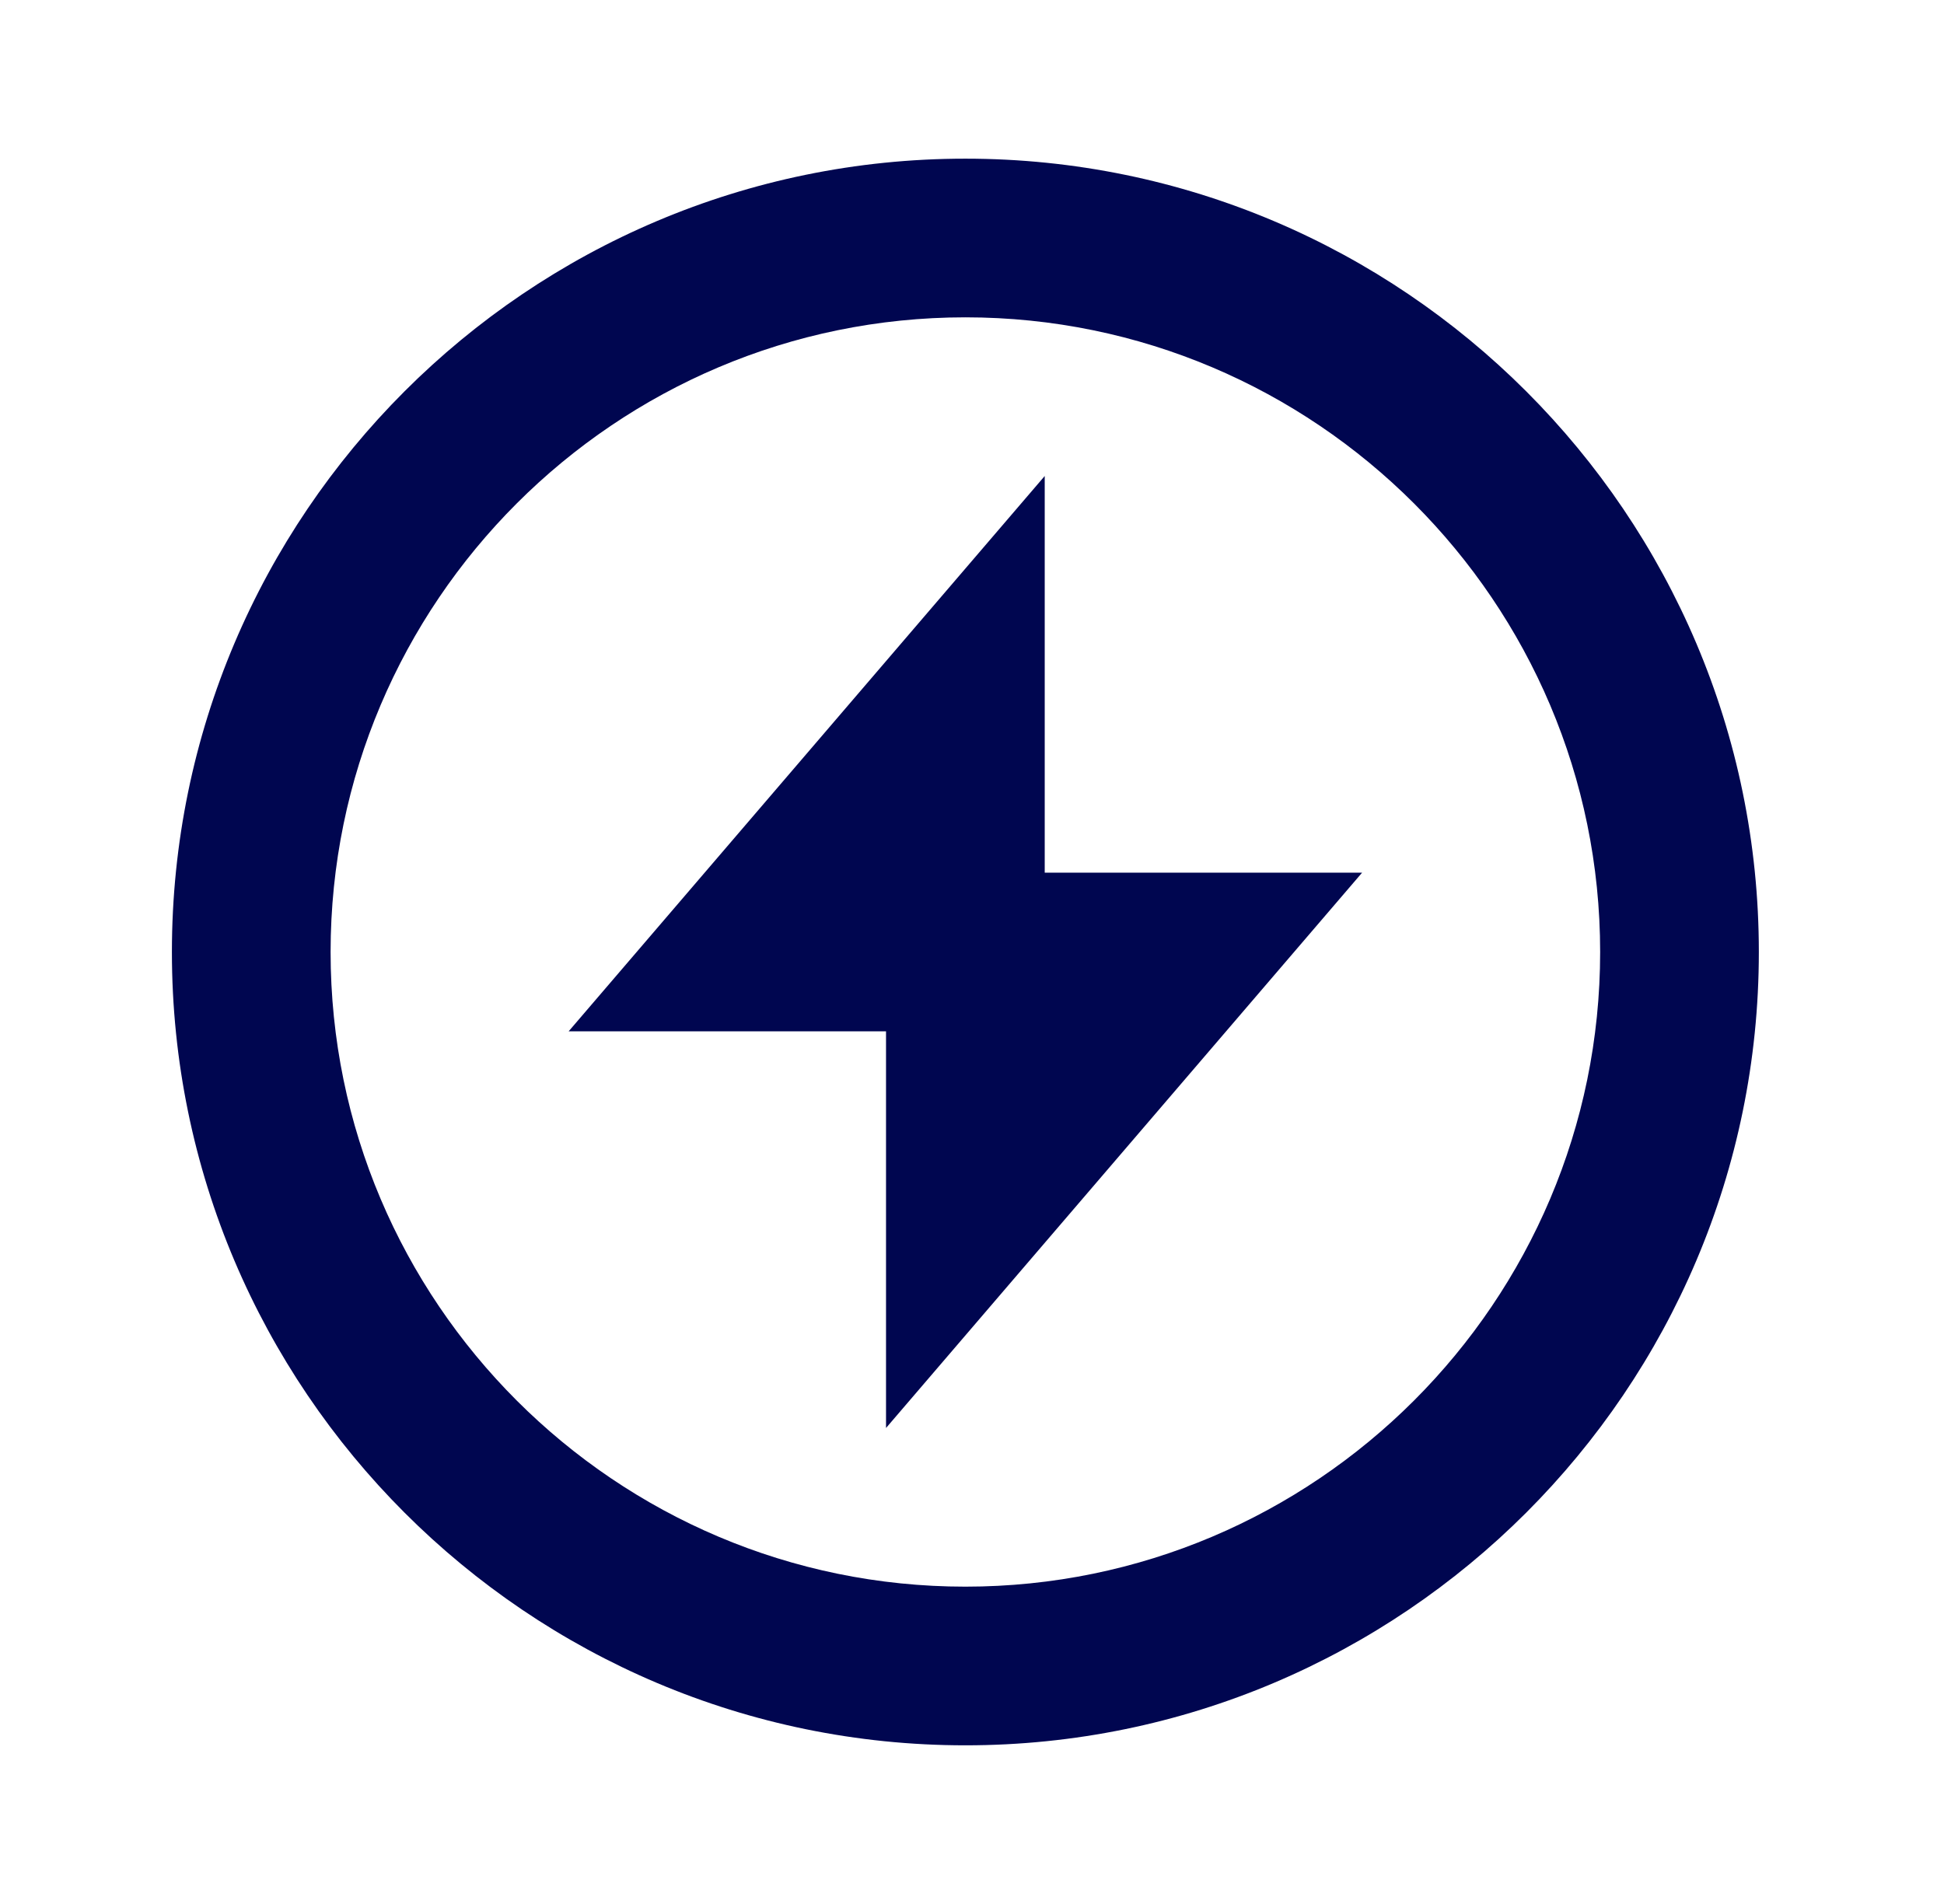
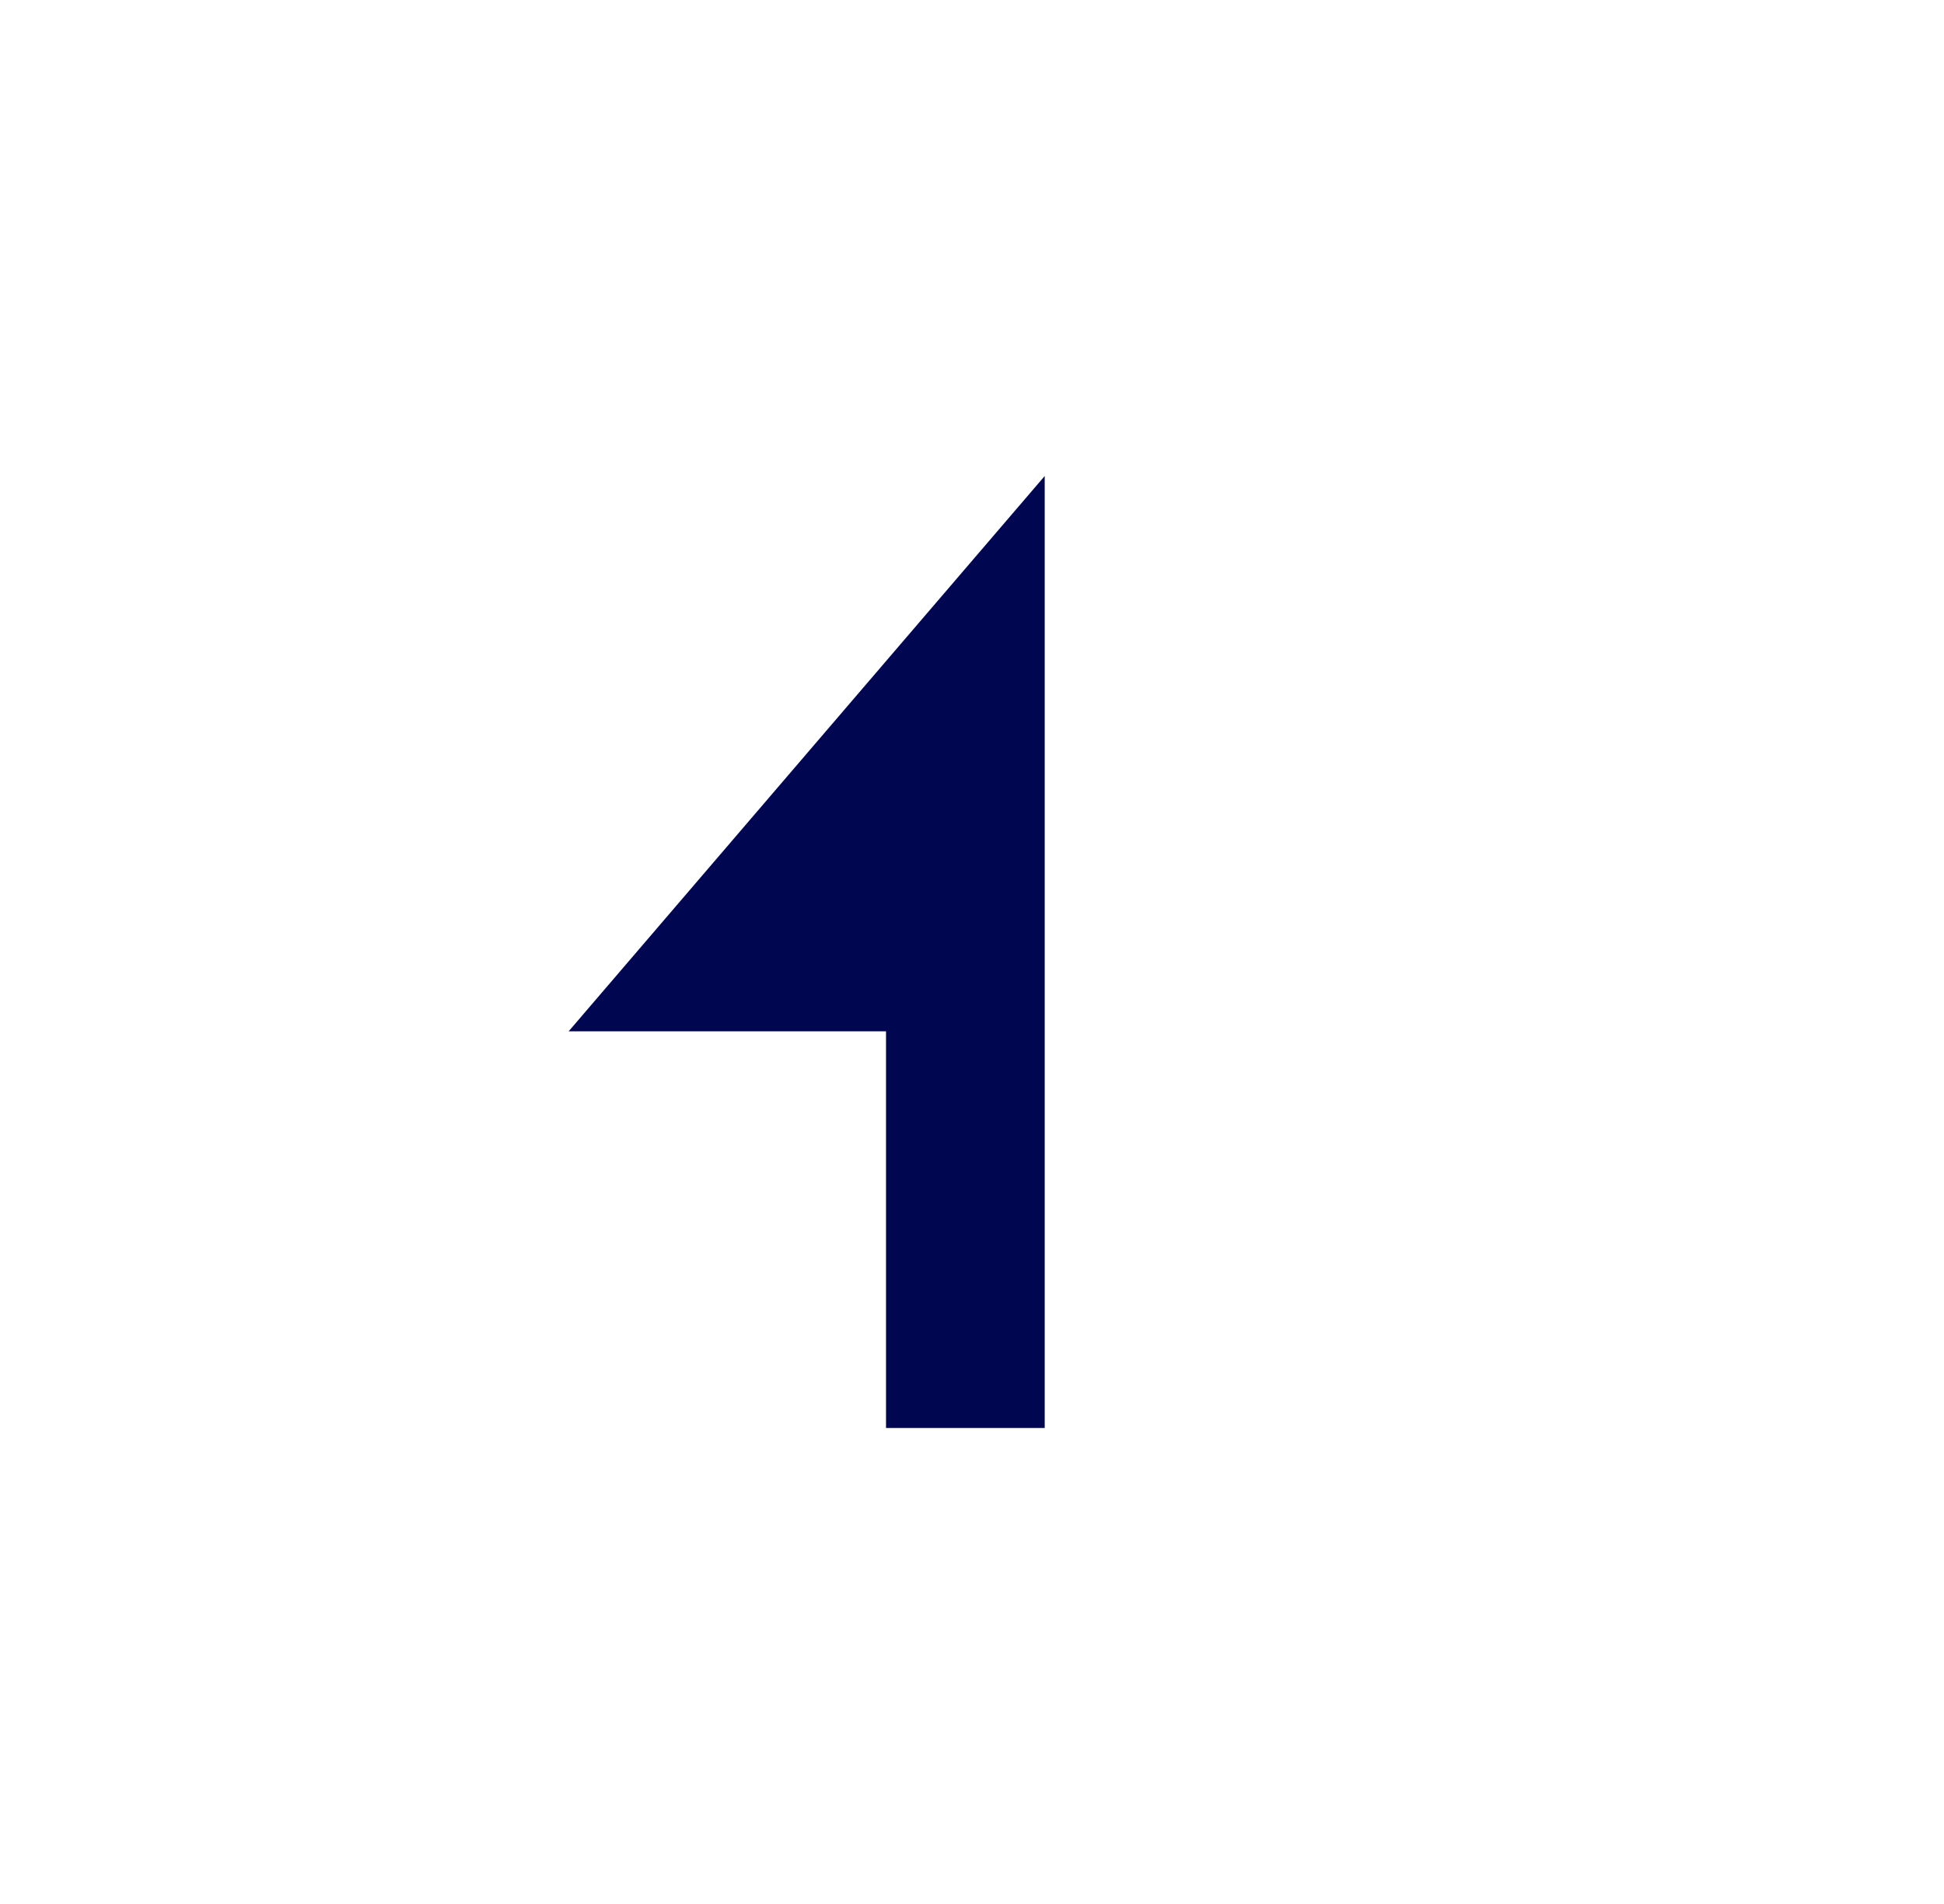
<svg xmlns="http://www.w3.org/2000/svg" width="49" height="48" viewBox="0 0 49 48" fill="none">
-   <path d="M24.333 4C13.305 4 4.333 12.972 4.333 24C4.333 35.028 13.305 44 24.333 44C35.361 44 44.333 35.028 44.333 24C44.333 12.972 35.361 4 24.333 4ZM24.333 40C15.511 40 8.333 32.822 8.333 24C8.333 15.178 15.511 8 24.333 8C33.155 8 40.333 15.178 40.333 24C40.333 32.822 33.155 40 24.333 40Z" fill="#000650" />
-   <path d="M26.333 12L14.333 26H22.333V36L34.333 22H26.333V12Z" fill="#000650" />
+   <path d="M26.333 12L14.333 26H22.333V36H26.333V12Z" fill="#000650" />
</svg>